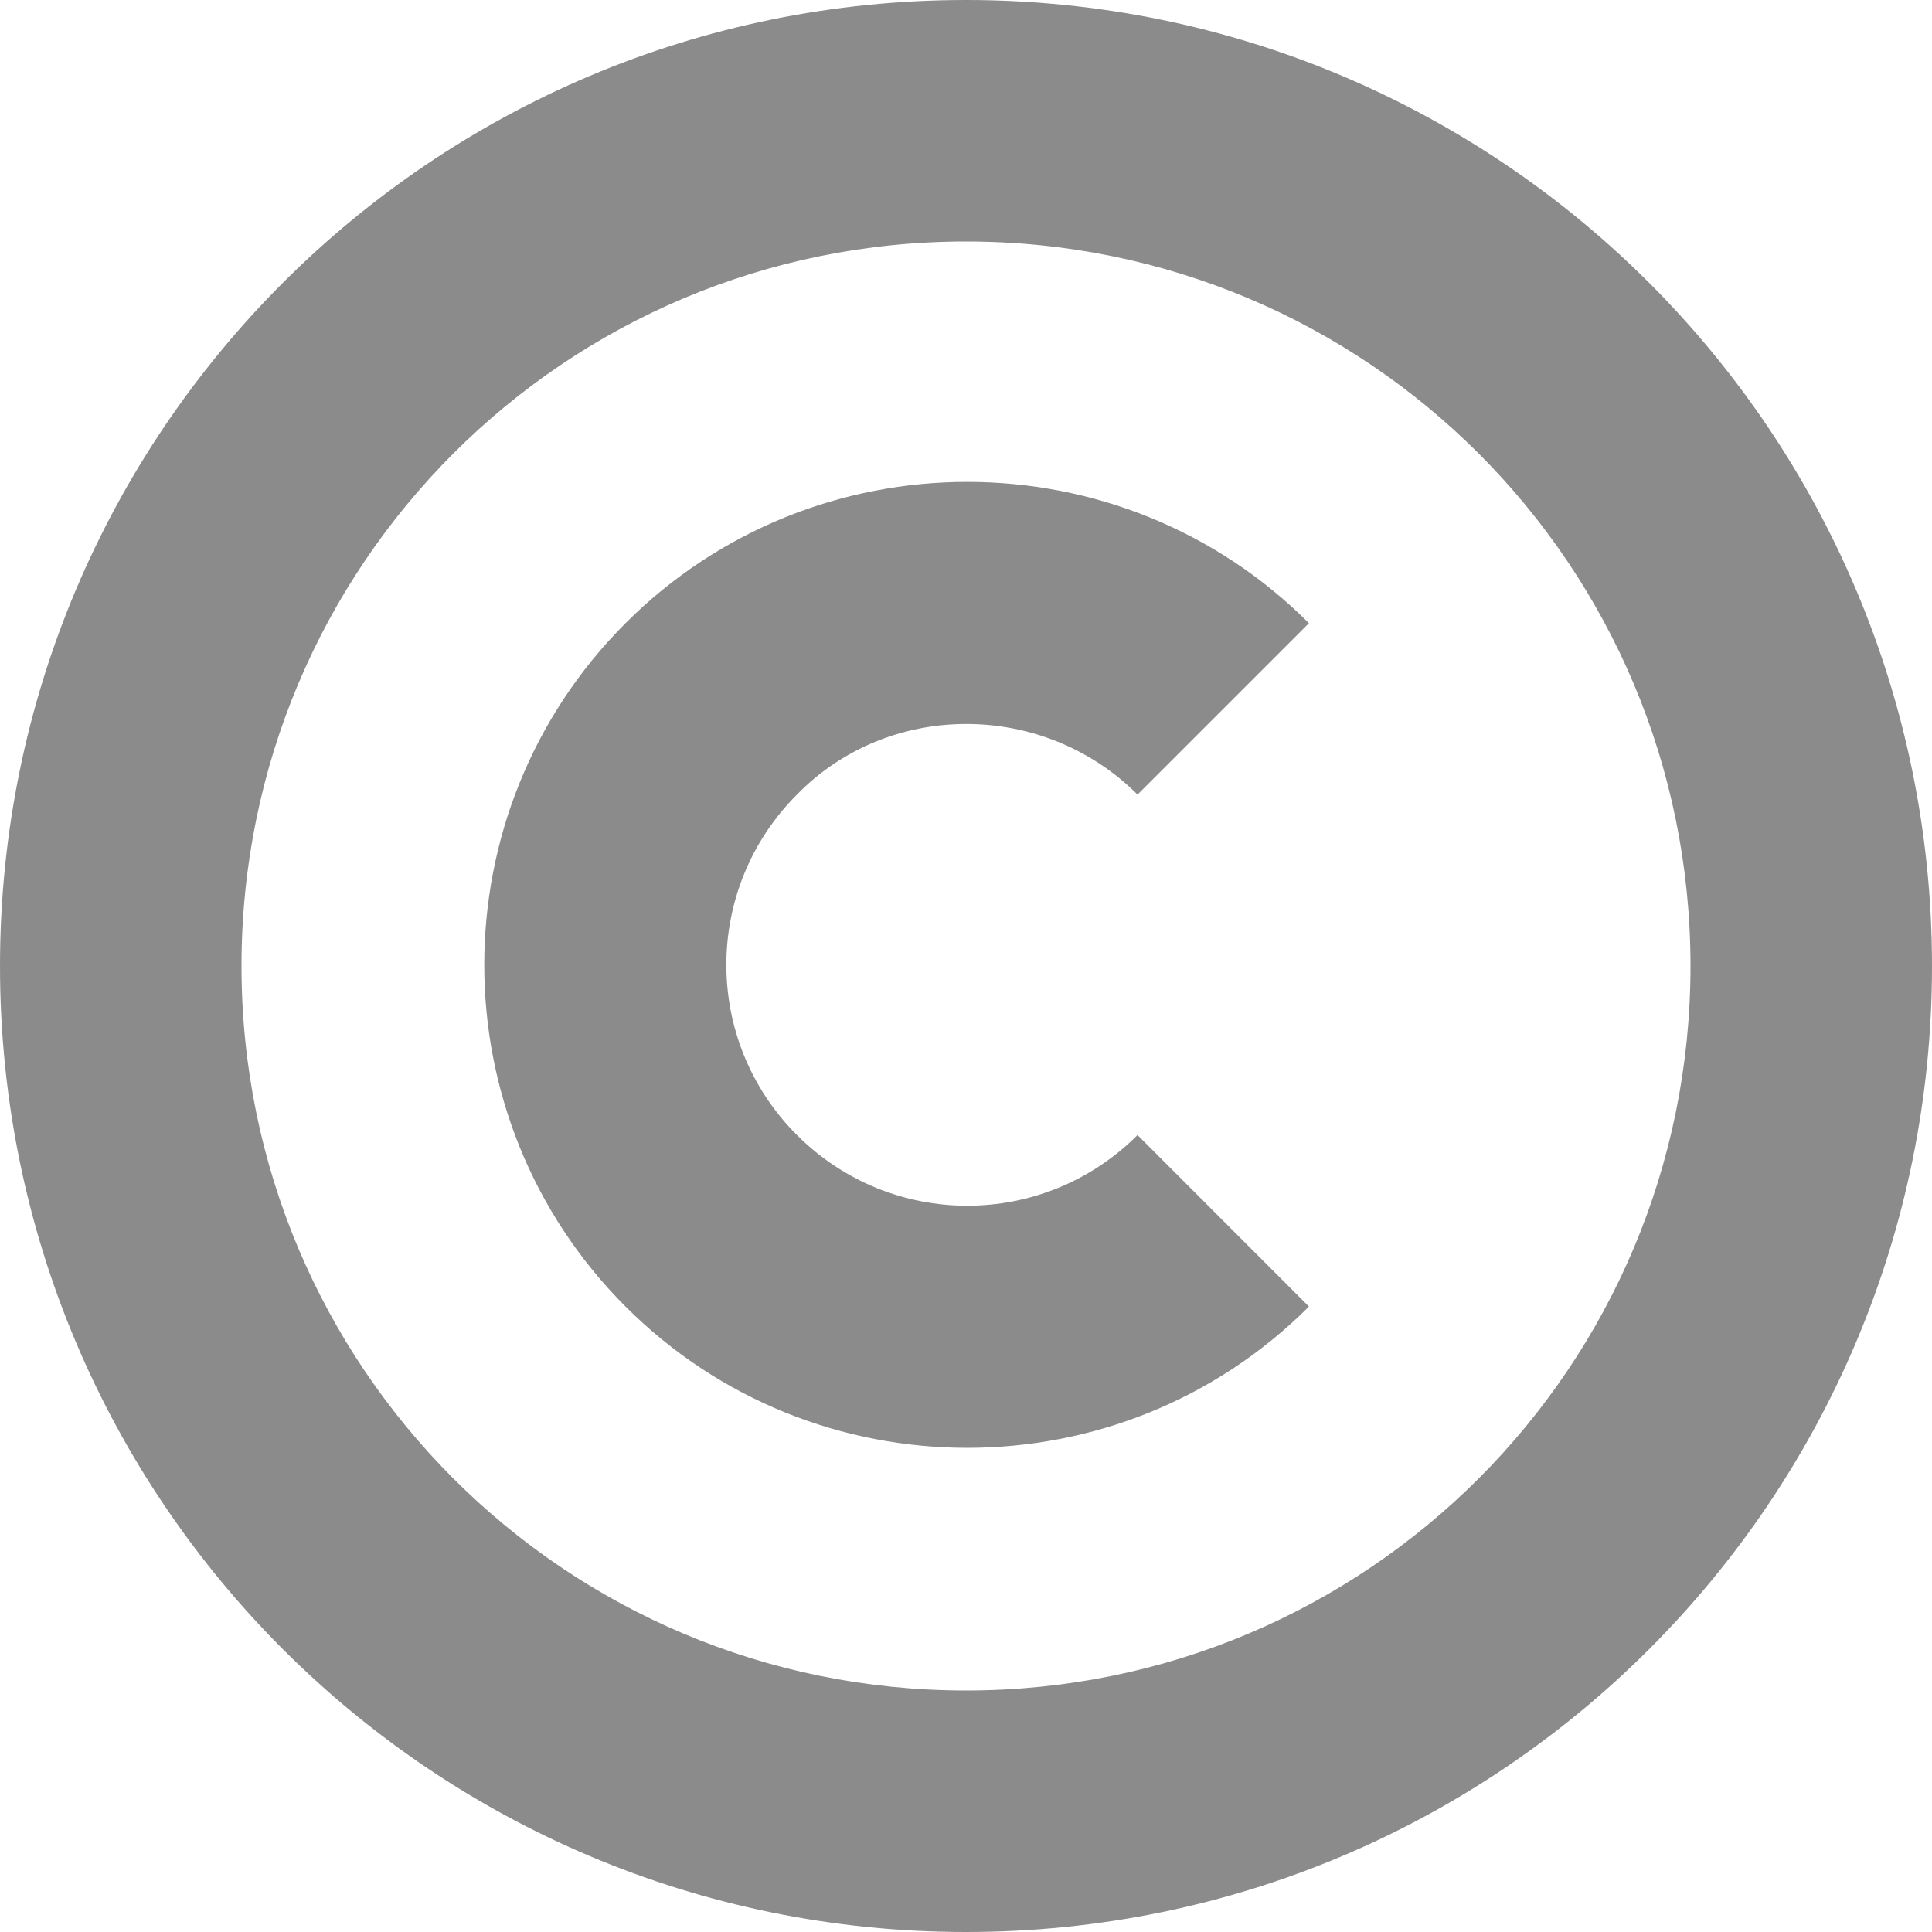
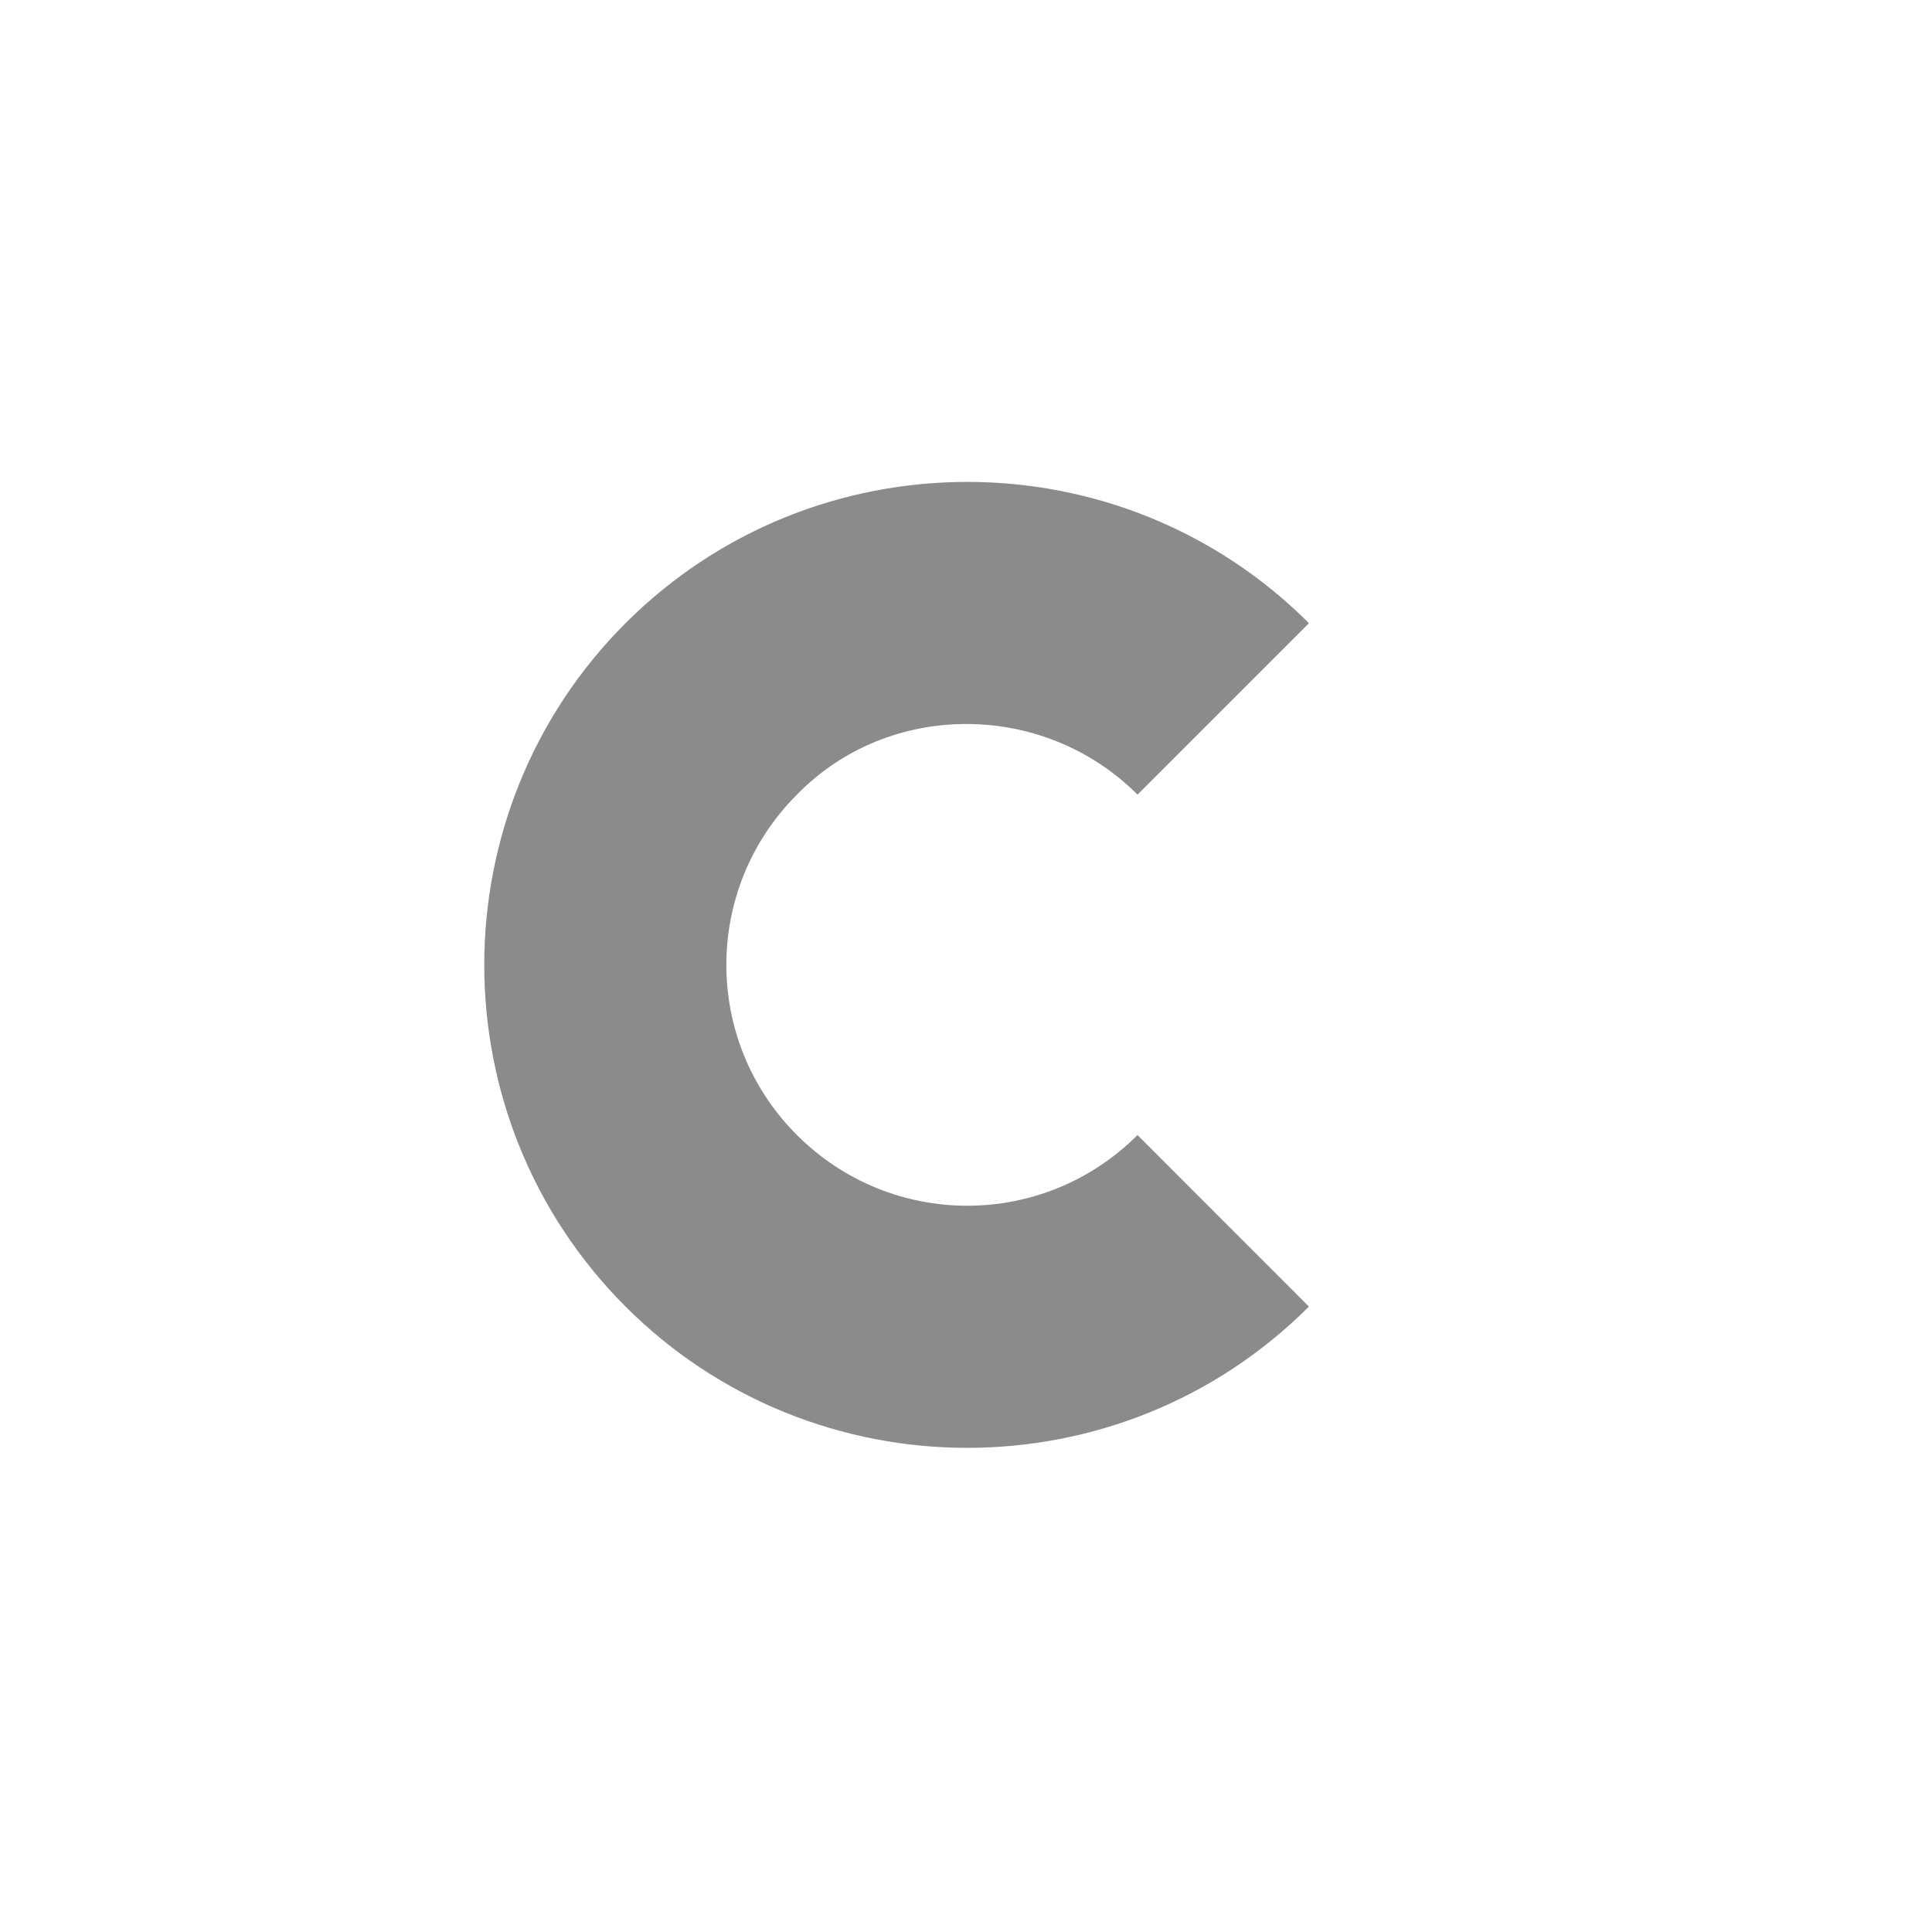
<svg xmlns="http://www.w3.org/2000/svg" width="18" height="18" viewBox="0 0 18 18" fill="none">
  <path d="M10.598 7.403L12.195 5.806C10.441 4.051 7.583 4.051 5.828 5.806C4.073 7.561 4.073 10.418 5.828 12.173C7.583 13.928 10.441 13.928 12.195 12.173L10.598 10.575C9.72 11.453 8.303 11.453 7.425 10.575C6.548 9.698 6.548 8.281 7.425 7.403C8.28 6.526 9.72 6.526 10.598 7.403Z" fill="#8B8B8B" />
-   <path d="M9 0C4.027 0 0 4.027 0 9C0 13.973 4.027 18 9 18C13.973 18 18 13.973 18 9C18 4.027 13.973 0 9 0ZM9 15.75C5.265 15.75 2.25 12.735 2.25 9C2.25 5.265 5.265 2.25 9 2.25C12.735 2.25 15.75 5.265 15.75 9C15.75 12.735 12.735 15.75 9 15.75Z" fill="#8B8B8B" />
</svg>